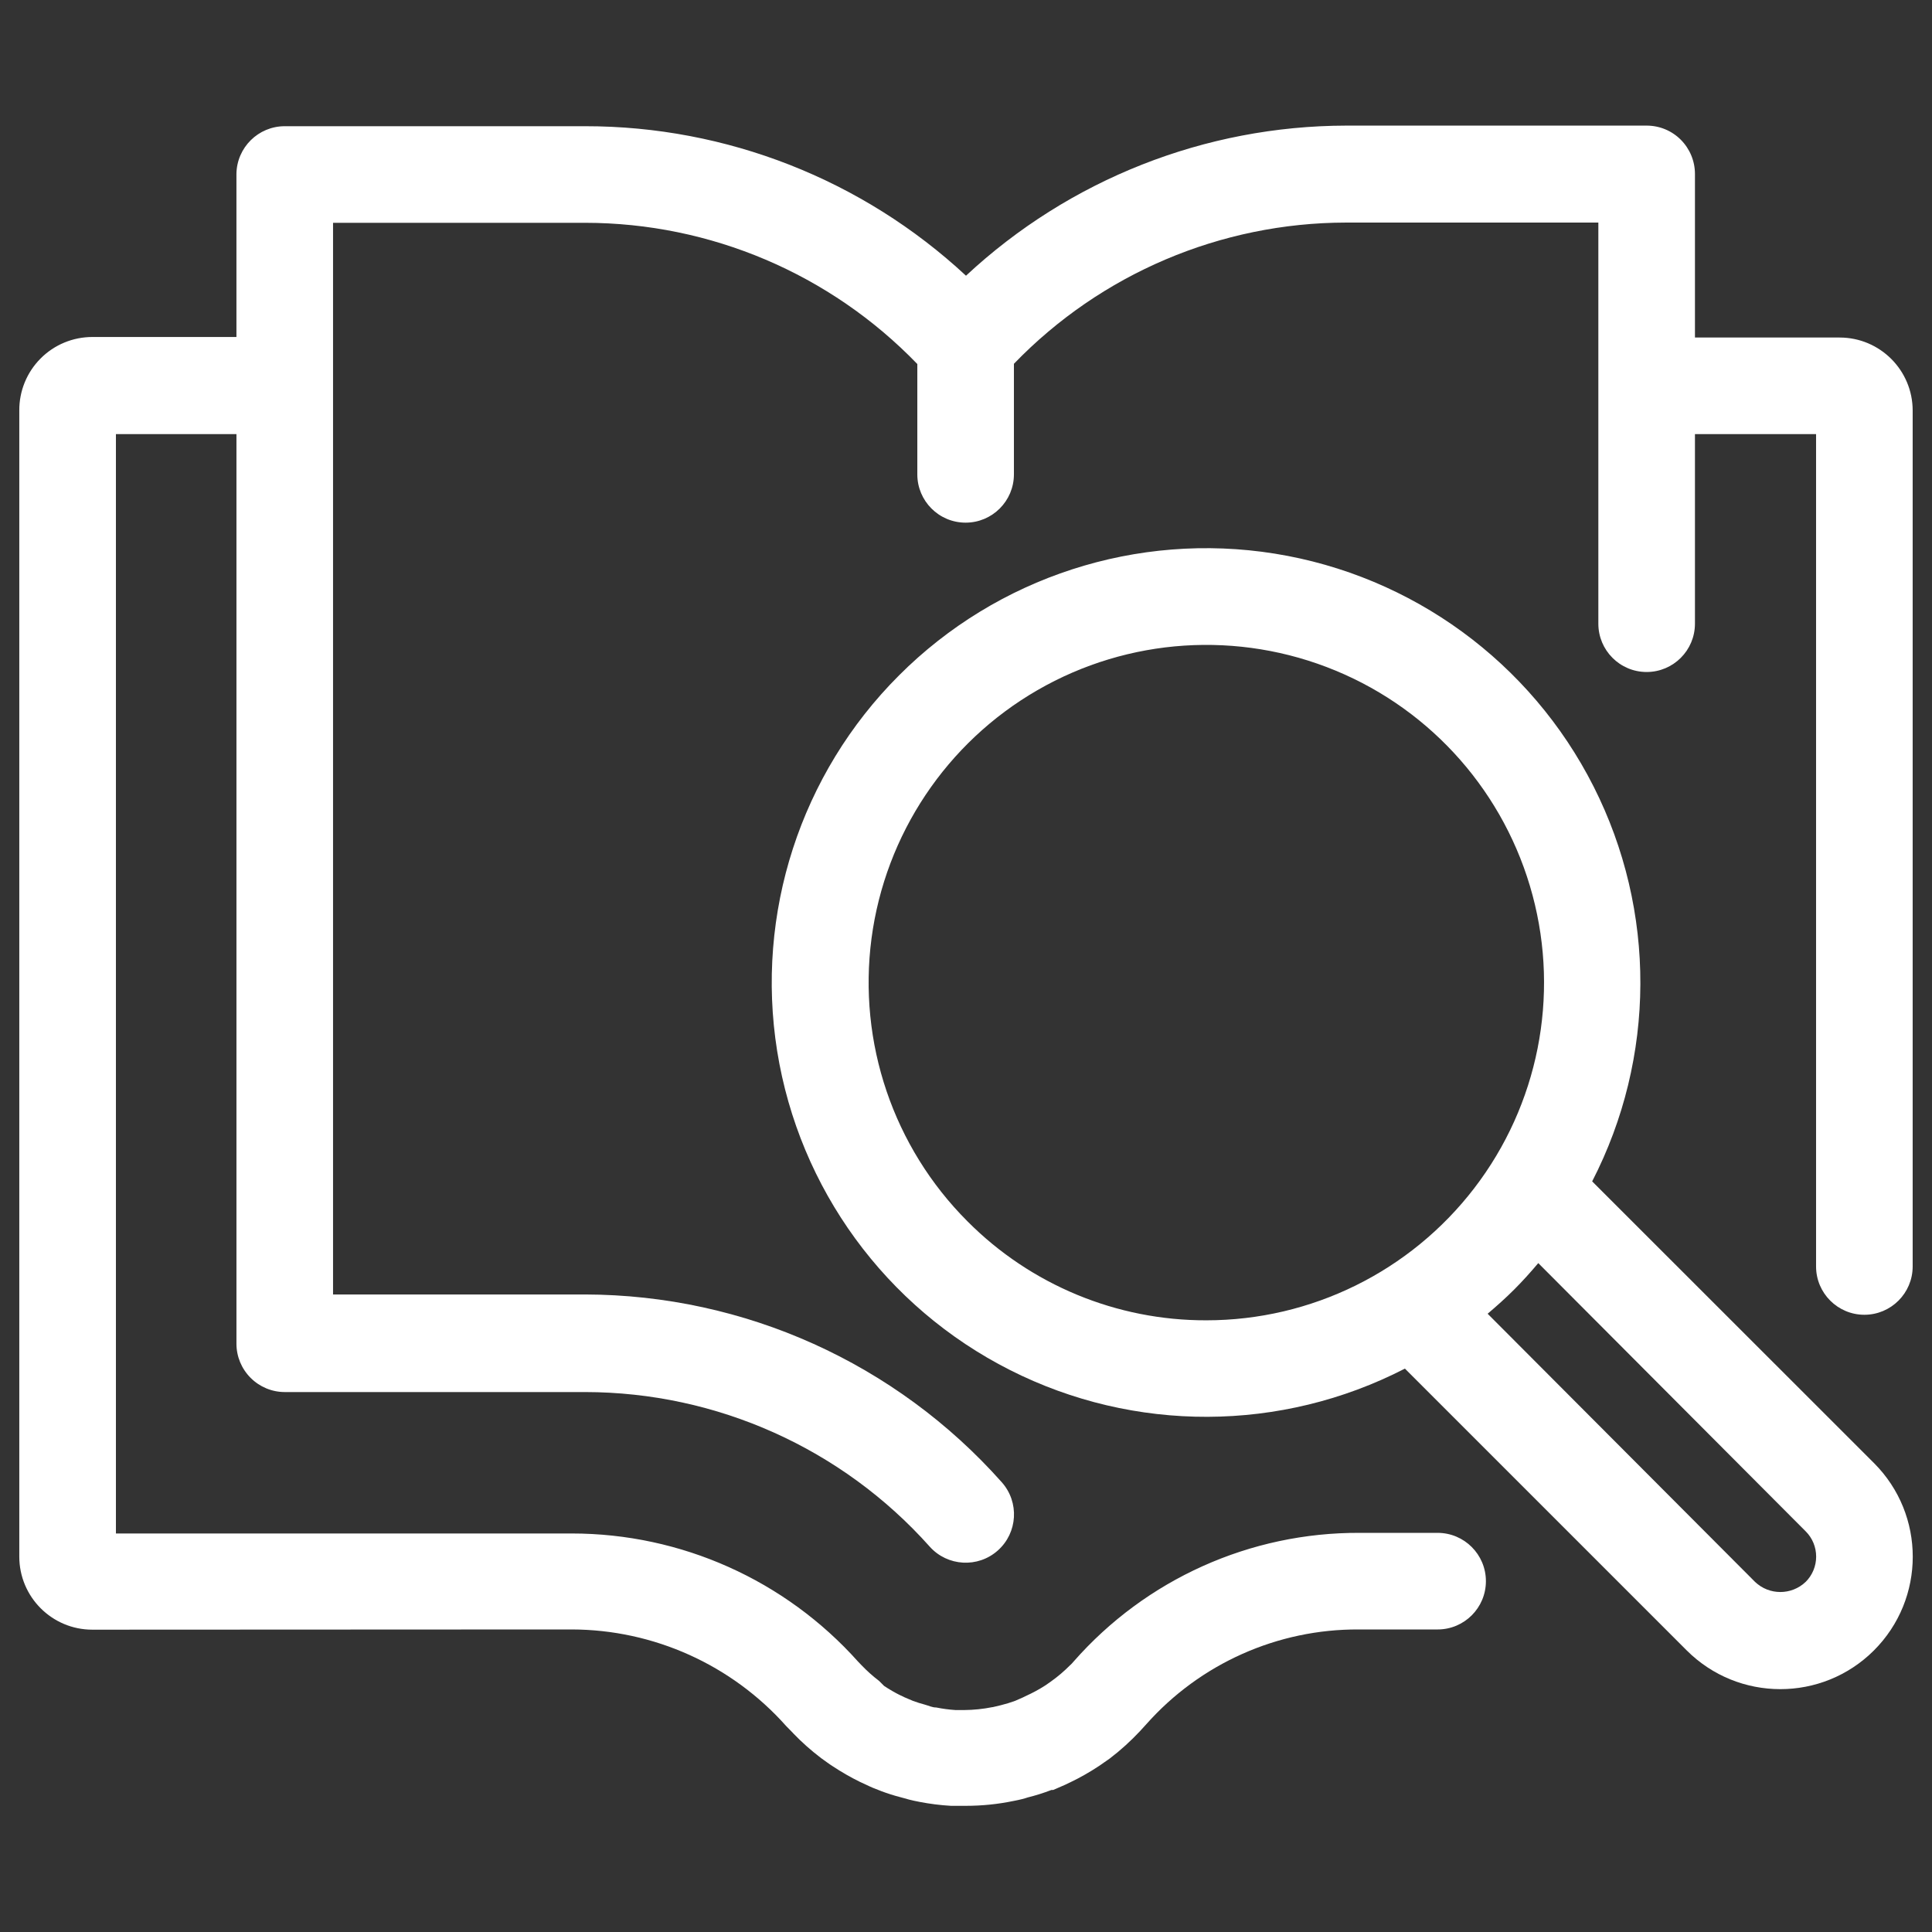
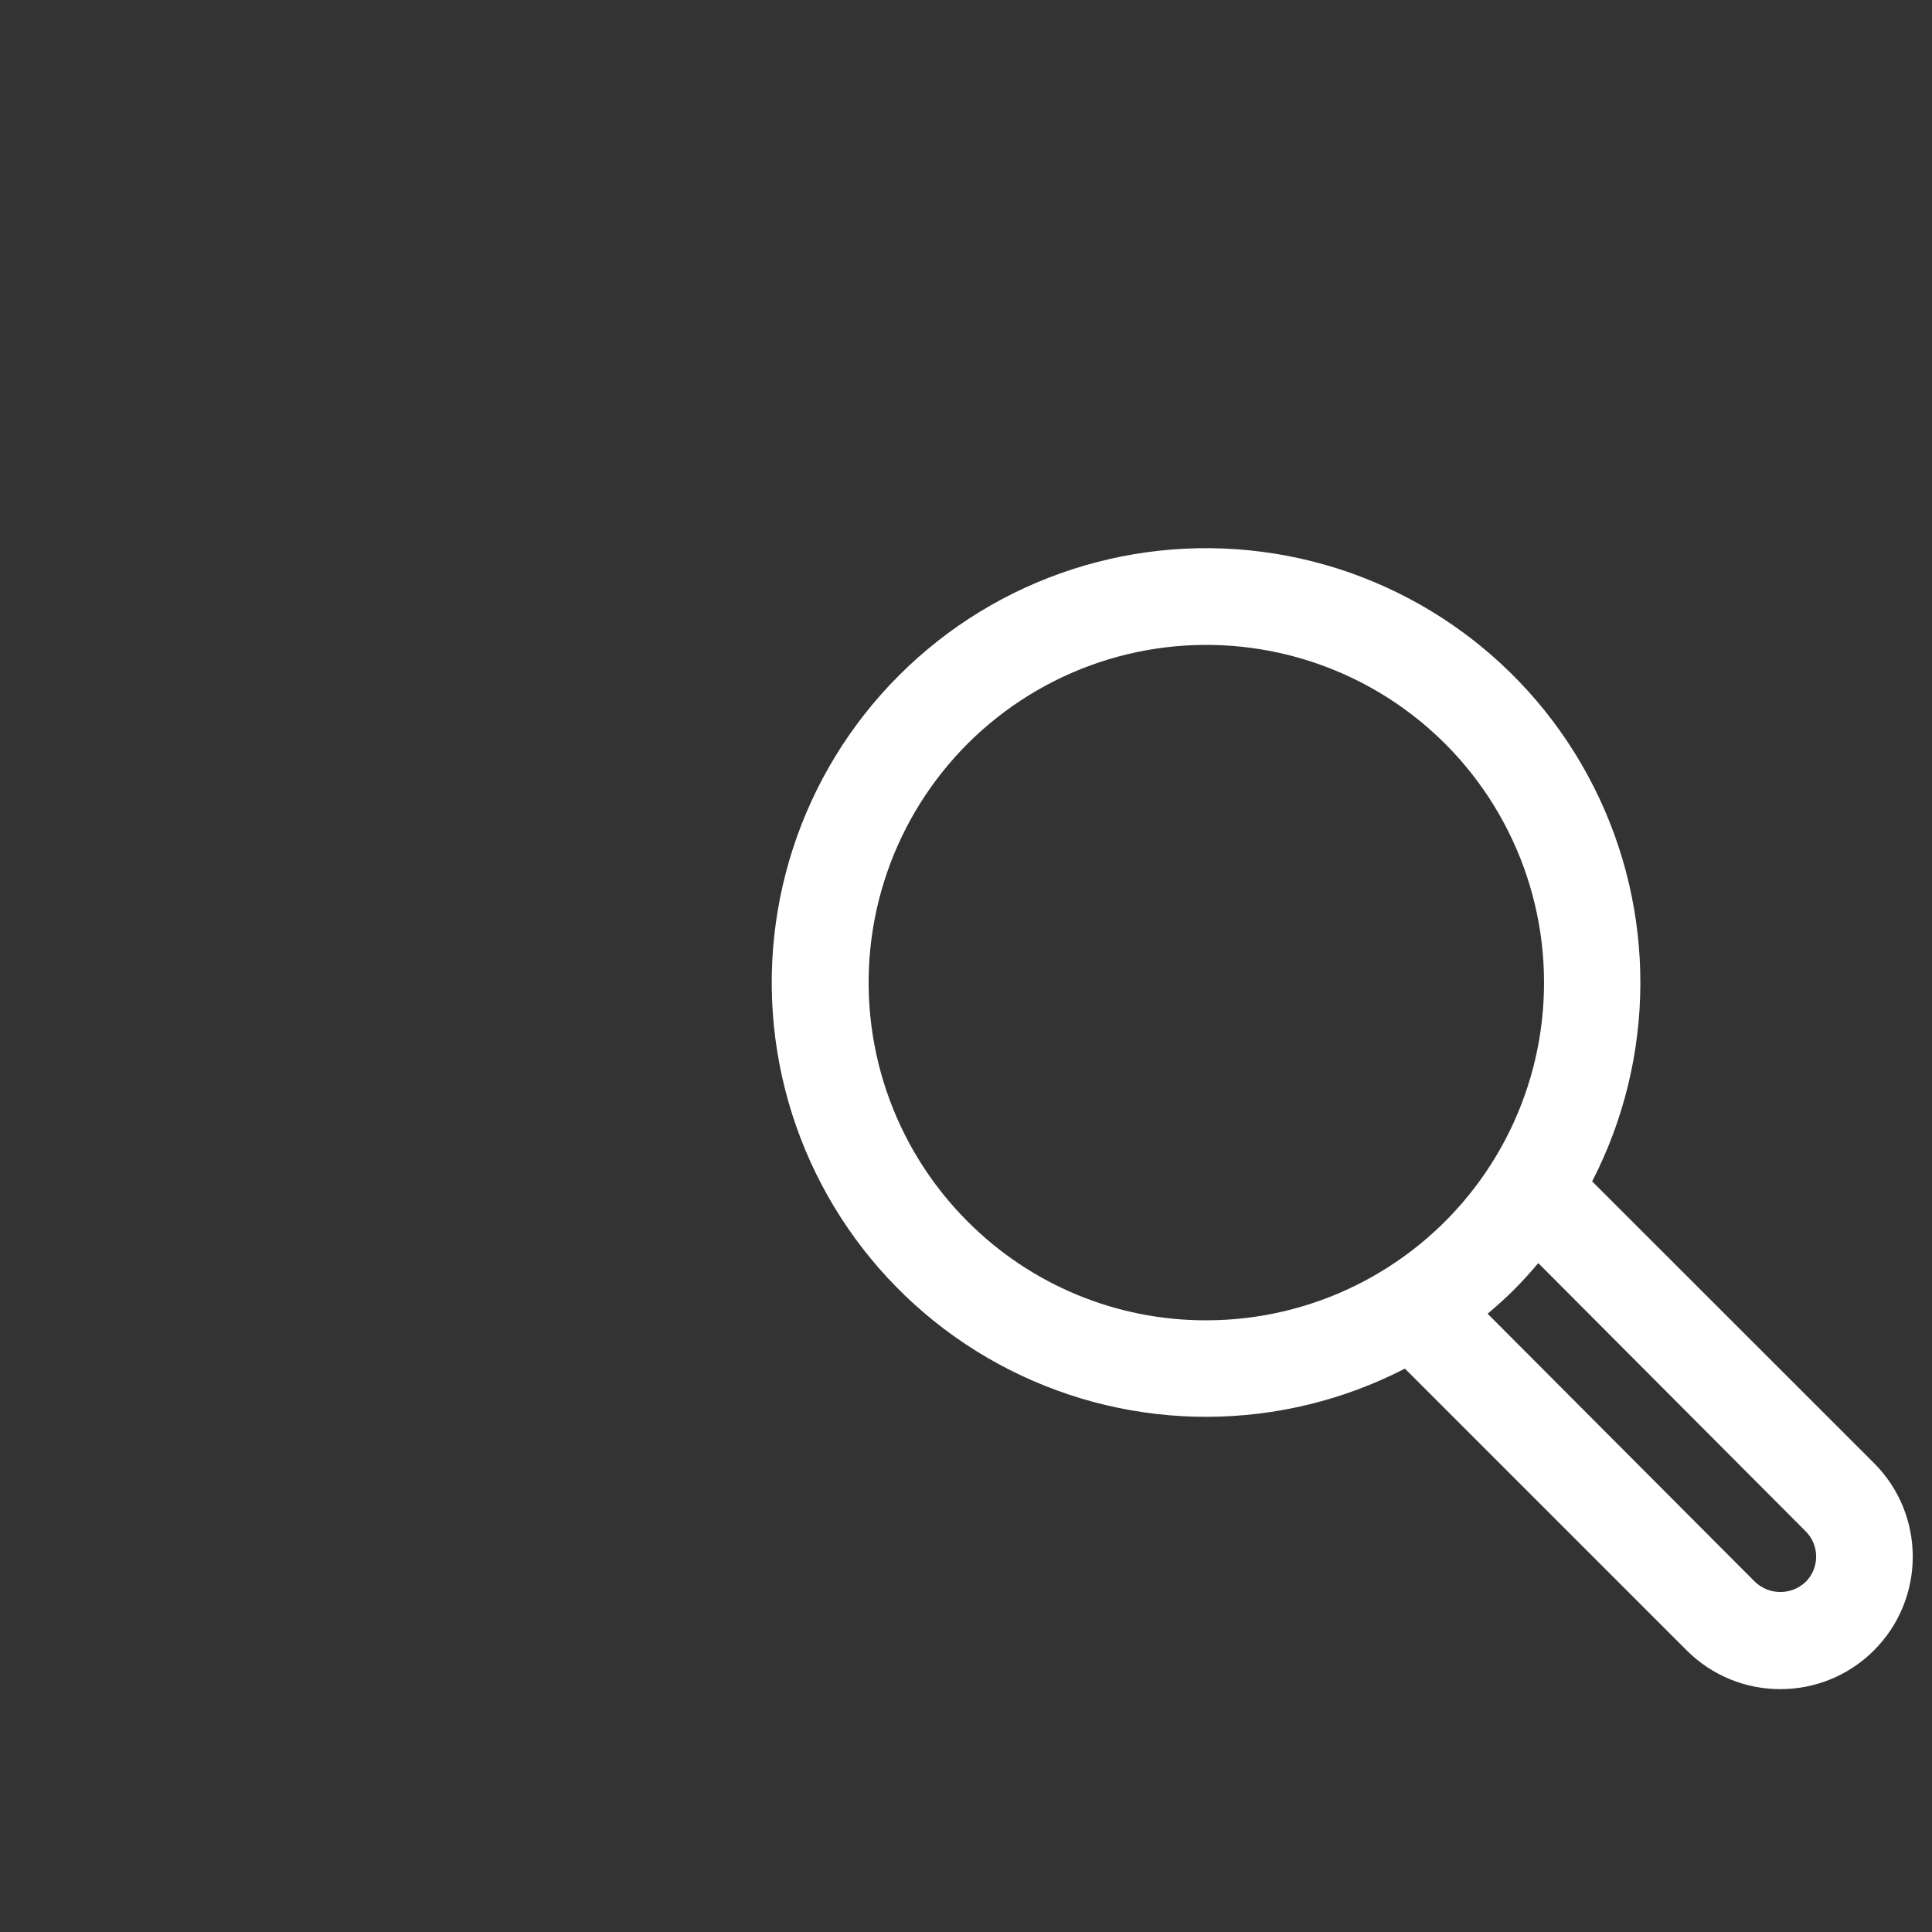
<svg xmlns="http://www.w3.org/2000/svg" width="100pt" height="100pt" version="1.1" viewBox="0 0 100 100">
  <rect x="0" y="0" width="100" height="100" fill="#333333" stroke="none" />
  <g fill="#fff">
-     <path d="m29.59 84.34c4.242 0.008 8.281 1.828 11.102 5l0.352 0.359h-0.004c0.453 0.473 0.941 0.906 1.461 1.301 0.211 0.148 0.41 0.301 0.602 0.422 0.449 0.297 0.922 0.57 1.41 0.809l0.281 0.129c0.262 0.129 0.52 0.238 0.801 0.34h-0.004c0.344 0.129 0.695 0.242 1.051 0.332 0.238 0.07 0.559 0.16 0.941 0.23h-0.004c0.543 0.105 1.09 0.176 1.641 0.207h0.77c0.828 0 1.652-0.082 2.461-0.25 0.32-0.059 0.59-0.129 0.73-0.18 0.422-0.105 0.836-0.234 1.242-0.391h0.09l0.621-0.27 0.25-0.121-0.004 0.004c0.531-0.254 1.043-0.547 1.531-0.871l0.531-0.371c0.559-0.426 1.078-0.898 1.559-1.41l0.328-0.359c2.789-3.144 6.801-4.934 11-4.91h4.082c1.379 0 2.5-1.117 2.5-2.5 0-1.379-1.121-2.5-2.5-2.5h-4.031c-5.668-0.027-11.07 2.402-14.809 6.66l-0.09 0.102-0.078 0.078h-0.004c-0.309 0.312-0.641 0.598-1 0.852l-0.301 0.211 0.004-0.004c-0.32 0.207-0.656 0.387-1 0.543l-0.16 0.078-0.391 0.172c-0.246 0.09-0.496 0.168-0.75 0.23l-0.43 0.102v-0.004c-0.484 0.098-0.977 0.148-1.473 0.152h-0.441 0.004c-0.336-0.023-0.672-0.066-1-0.133-0.211 0-0.379-0.09-0.59-0.148-0.207-0.055-0.41-0.117-0.609-0.191l-0.449-0.191-0.18-0.09-0.004 0.004c-0.301-0.148-0.59-0.316-0.867-0.5l-0.262-0.262c-0.32-0.242-0.621-0.512-0.898-0.801l-0.191-0.199c-3.773-4.219-9.16-6.629-14.82-6.629h-23.59v-56.902h6.238v47.082c0 0.664 0.266 1.297 0.734 1.766s1.105 0.734 1.766 0.734h15.551c6.812 0.008 13.297 2.918 17.832 8 0.918 1.027 2.5 1.117 3.527 0.199 1.031-0.918 1.121-2.5 0.203-3.531-5.477-6.164-13.316-9.699-21.562-9.719h-13.051v-55.469h13.051c6.484 0.004 12.688 2.644 17.191 7.309v5.711c0 1.379 1.117 2.5 2.5 2.5 1.379 0 2.5-1.121 2.5-2.5v-5.723c4.504-4.664 10.707-7.301 17.191-7.309h13.059v20.762c0 1.379 1.117 2.5 2.5 2.5 1.379 0 2.5-1.121 2.5-2.5v-9.812h6.269v43.082c0 1.379 1.121 2.5 2.5 2.5s2.5-1.121 2.5-2.5v-44.301c0-2.086-1.691-3.781-3.781-3.781h-7.488v-8.469c0-0.664-0.266-1.301-0.734-1.77s-1.102-0.73-1.766-0.73h-15.551c-7.305 0.012-14.336 2.789-19.68 7.769-5.356-4.977-12.398-7.742-19.711-7.738h-15.551c-1.367 0-2.481 1.102-2.5 2.469v8.441h-7.457c-1.008 0-1.977 0.402-2.684 1.117-0.711 0.715-1.105 1.684-1.098 2.691v59.32c0 2.086 1.691 3.781 3.781 3.781z" />
    <path d="m82.41 61.148c3.301-6.406 3.328-14.008 0.074-20.438-3.254-6.434-9.391-10.914-16.508-12.055-7.117-1.137-14.352 1.207-19.445 6.305-5.098 5.094-7.441 12.328-6.305 19.445 1.141 7.117 5.621 13.258 12.051 16.508 6.434 3.254 14.035 3.227 20.441-0.074l14.582 14.582c2.676 2.676 7.016 2.68 9.695 0.004 2.676-2.676 2.68-7.016 0.004-9.695zm-32.332 2.07c-3.84-3.84-5.676-9.254-4.969-14.641 0.711-5.387 3.887-10.141 8.59-12.855 4.707-2.719 10.41-3.09 15.43-1.012 5.023 2.078 8.789 6.375 10.195 11.625s0.293 10.855-3.016 15.164c-3.309 4.312-8.434 6.84-13.867 6.84-4.641 0.012-9.09-1.832-12.363-5.121zm43.383 18.66c-0.734 0.699-1.887 0.699-2.621 0l-13.84-13.879c0.469-0.398 0.93-0.809 1.371-1.25s0.852-0.898 1.25-1.371l13.84 13.883c0.348 0.344 0.543 0.816 0.543 1.309 0 0.492-0.195 0.961-0.543 1.309z" />
  </g>
</svg>